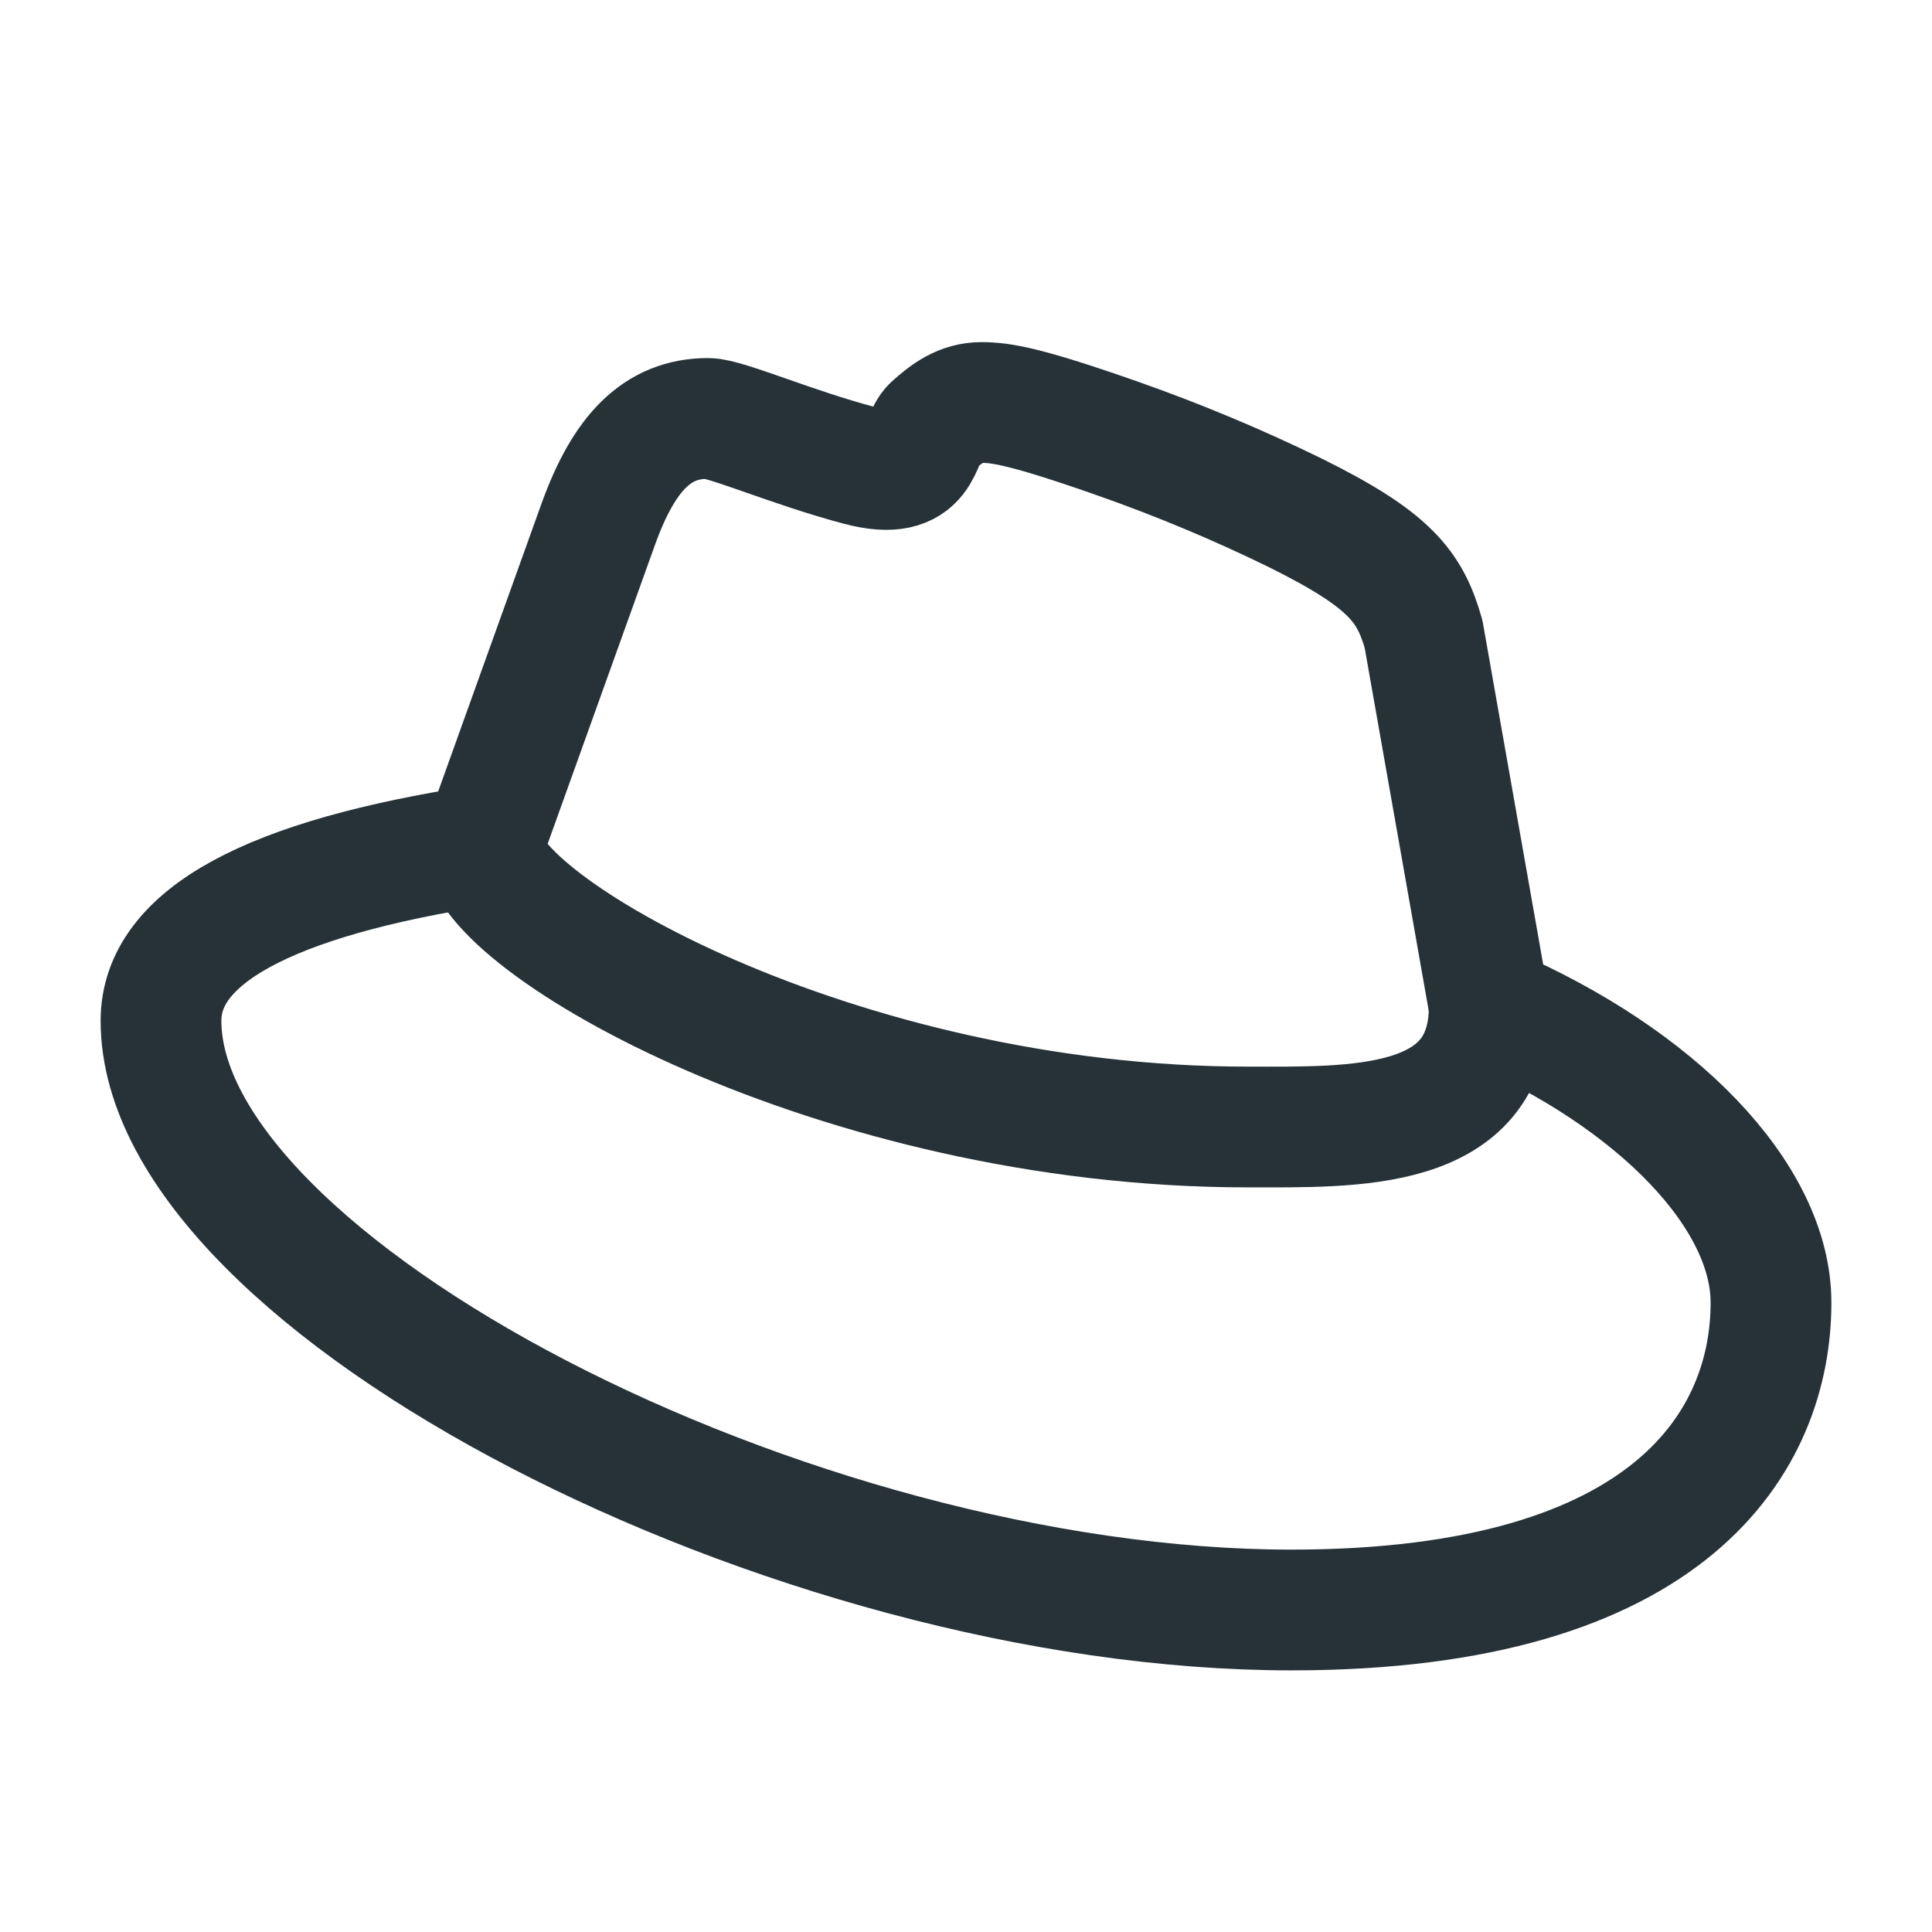
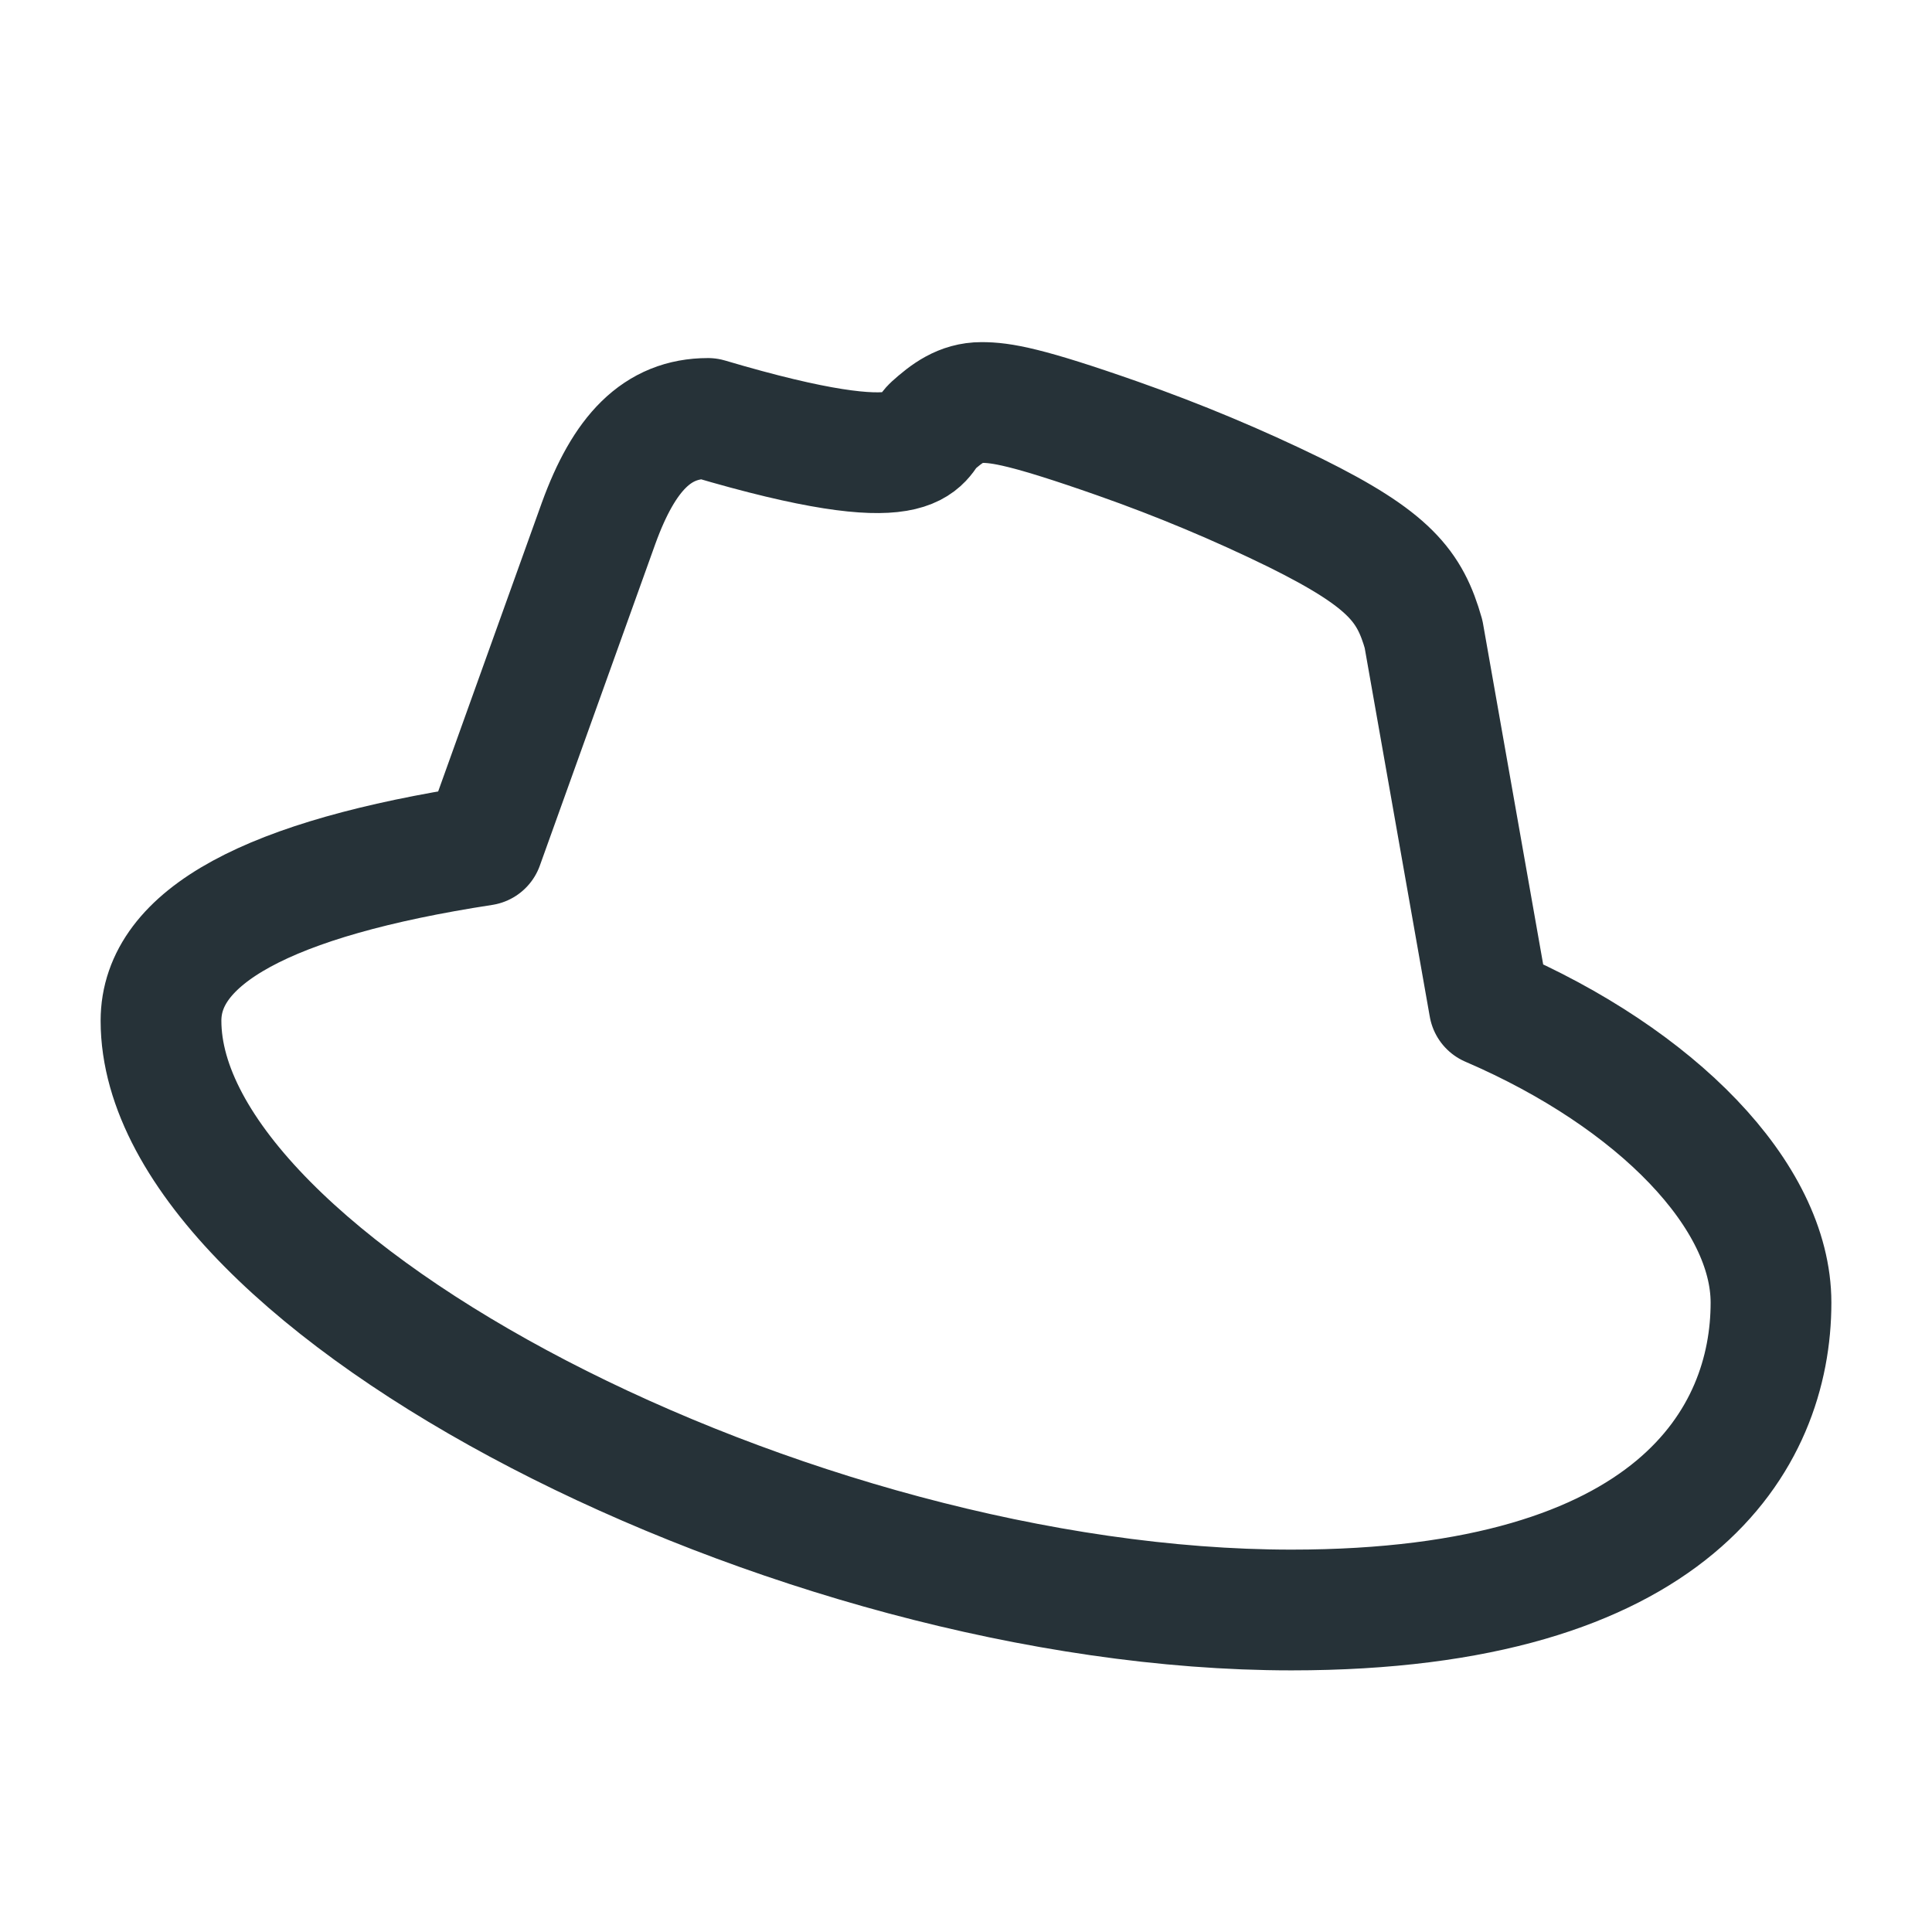
<svg xmlns="http://www.w3.org/2000/svg" width="24" height="24" viewBox="0 0 24 24" fill="none">
  <g clip-path="url(#clip0_4584_407)">
-     <path d="M6 10.5L7.436 6.5C7.754 5.624 8.164 5.198 8.795 5.198C9.014 5.198 9.849 5.563 10.675 5.781C11.5 6 11.408 5.452 11.583 5.294C11.759 5.136 11.938 5 12.193 5C12.435 5 12.746 5.048 13.885 5.448C14.644 5.715 15.378 6.022 16.089 6.37C17.264 6.952 17.515 7.283 17.684 7.877L18.5 12.5C20.586 13.398 22 14.857 22 16.182C22 17.867 20.8 20 16.043 20C9.837 20 2 15.958 2 12.68C2 11.636 3.333 10.91 6 10.5Z" stroke="#263238" stroke-width="1.5" stroke-linecap="round" stroke-linejoin="round" />
-     <path d="M6 10.5C6 11.469 10.39 14 15.5 14C16.814 14 18.5 14.063 18.5 12.5" stroke="#263238" stroke-width="1.5" stroke-linecap="round" stroke-linejoin="round" />
+     <path d="M6 10.5L7.436 6.5C7.754 5.624 8.164 5.198 8.795 5.198C11.5 6 11.408 5.452 11.583 5.294C11.759 5.136 11.938 5 12.193 5C12.435 5 12.746 5.048 13.885 5.448C14.644 5.715 15.378 6.022 16.089 6.37C17.264 6.952 17.515 7.283 17.684 7.877L18.5 12.5C20.586 13.398 22 14.857 22 16.182C22 17.867 20.8 20 16.043 20C9.837 20 2 15.958 2 12.68C2 11.636 3.333 10.91 6 10.5Z" stroke="#263238" stroke-width="1.5" stroke-linecap="round" stroke-linejoin="round" />
  </g>
  <defs>
    <clipPath id="clip0_4584_407">
      <rect width="24" height="24" fill="white" />
    </clipPath>
  </defs>
</svg>